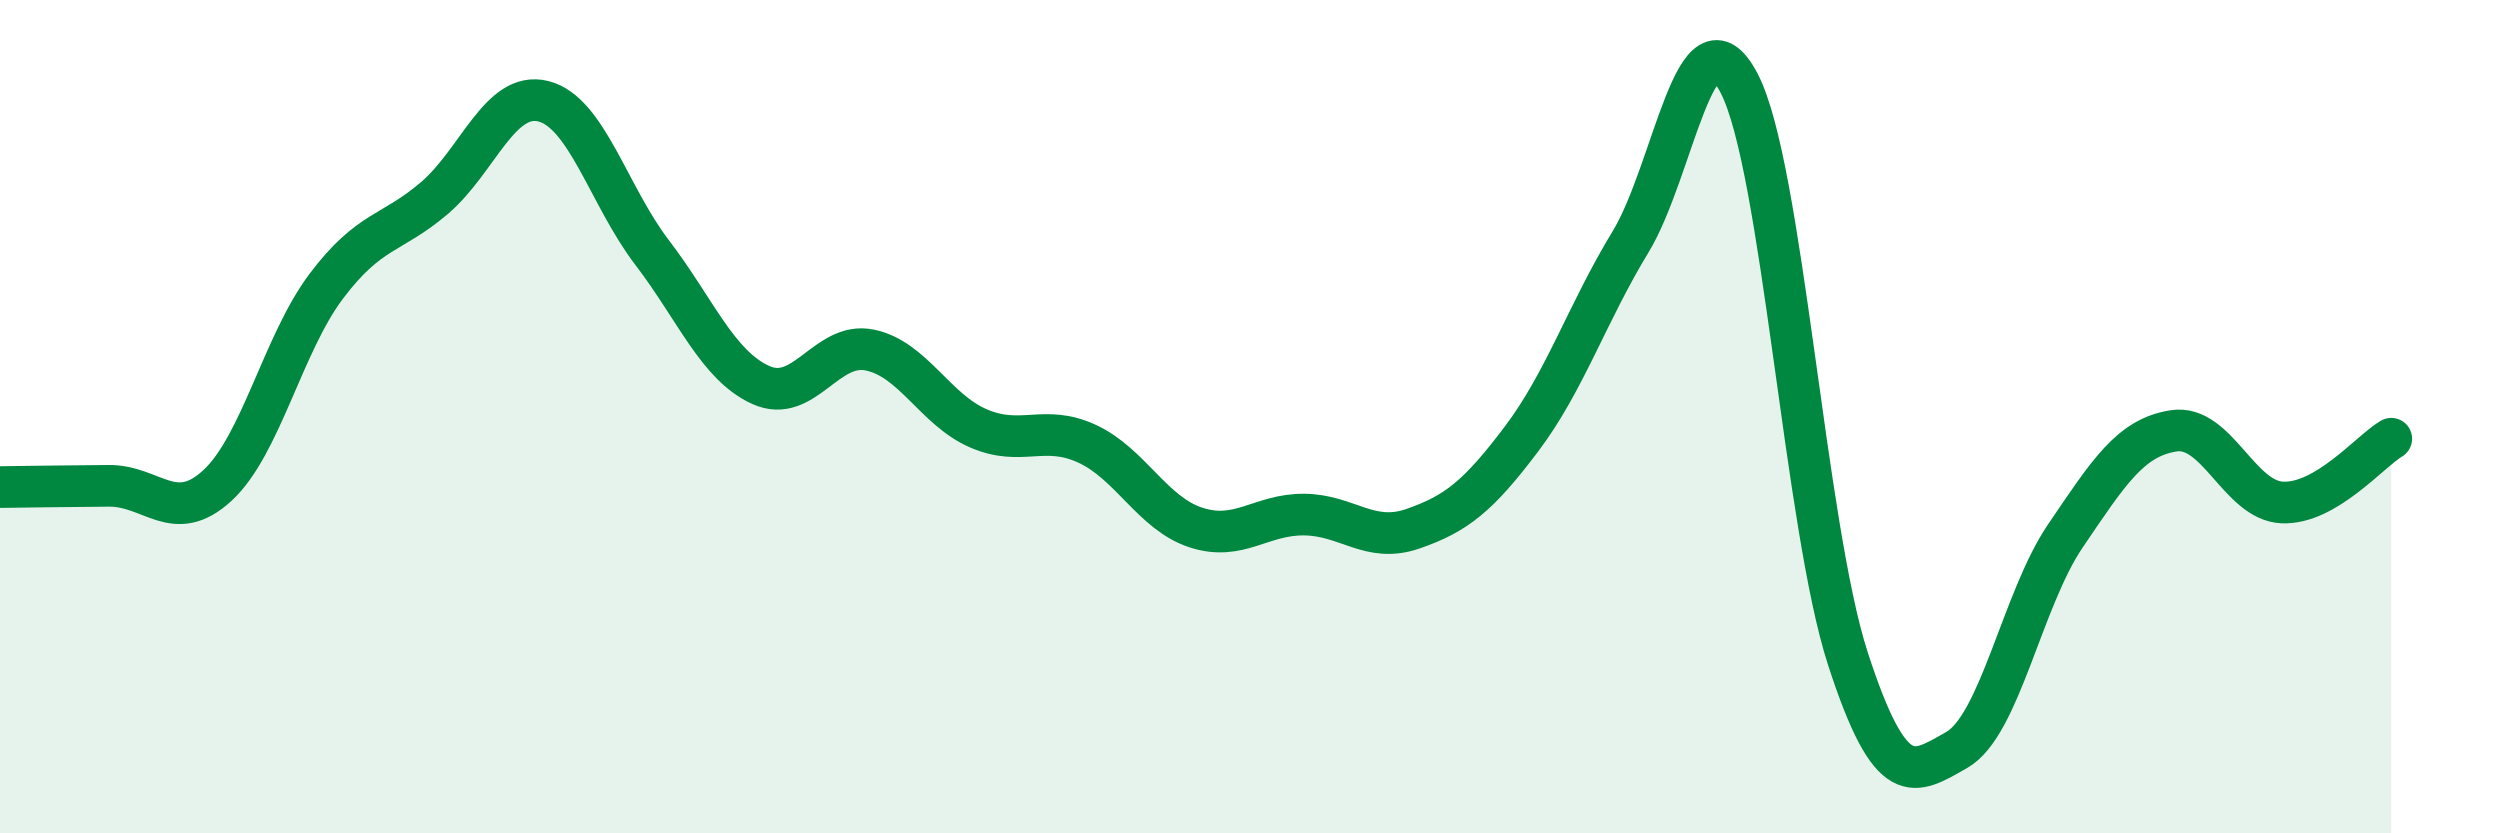
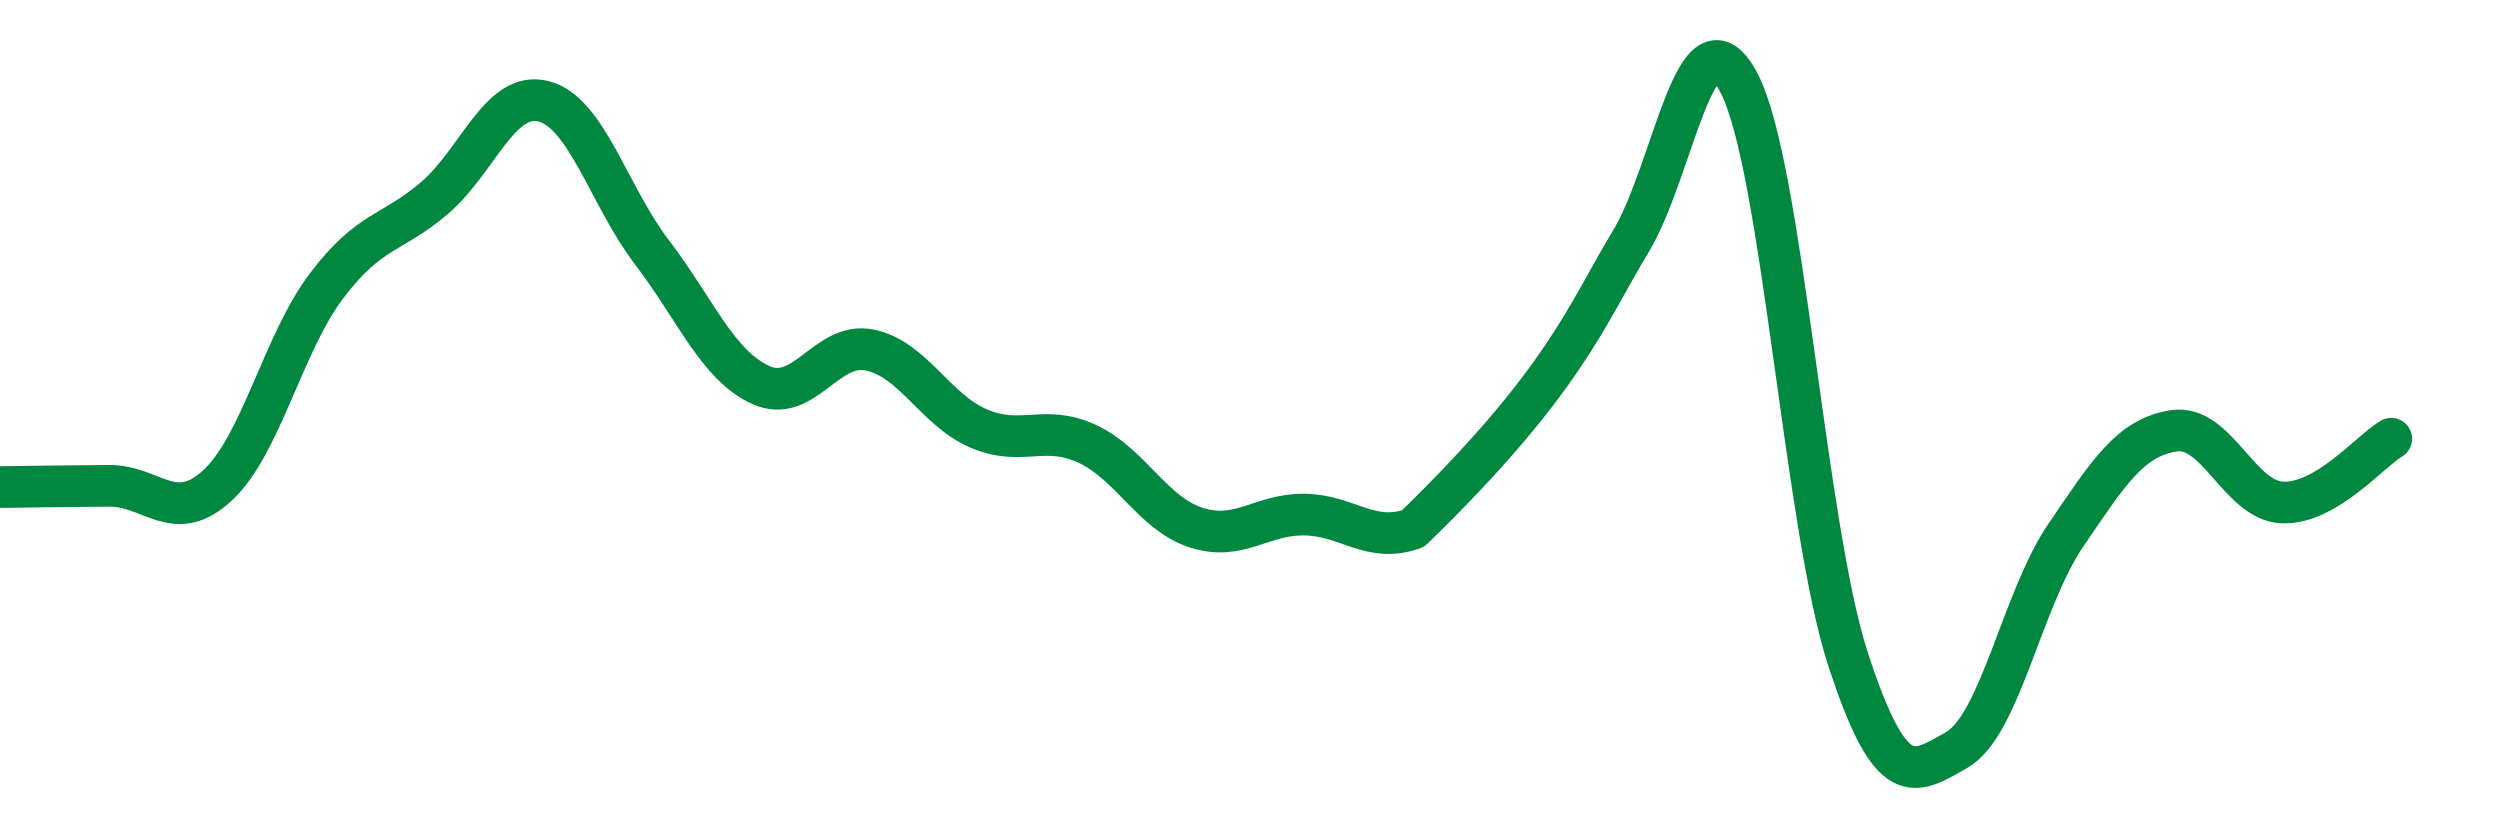
<svg xmlns="http://www.w3.org/2000/svg" width="60" height="20" viewBox="0 0 60 20">
-   <path d="M 0,11.69 C 0.52,11.68 1.57,11.67 2.61,11.66 C 3.65,11.65 4.18,12.61 5.22,11.65 C 6.26,10.69 6.79,8.25 7.83,6.87 C 8.87,5.49 9.39,5.64 10.43,4.75 C 11.47,3.86 12,2.17 13.04,2.43 C 14.08,2.69 14.61,4.7 15.65,6.06 C 16.69,7.42 17.22,8.77 18.26,9.24 C 19.3,9.71 19.83,8.19 20.87,8.4 C 21.91,8.61 22.44,9.83 23.48,10.28 C 24.52,10.73 25.05,10.17 26.09,10.65 C 27.13,11.13 27.66,12.32 28.7,12.66 C 29.74,13 30.26,12.34 31.3,12.35 C 32.34,12.36 32.87,13.05 33.91,12.69 C 34.95,12.33 35.48,11.91 36.52,10.53 C 37.56,9.15 38.09,7.52 39.13,5.81 C 40.17,4.1 40.7,0 41.74,2 C 42.78,4 43.31,12.61 44.35,15.81 C 45.39,19.01 45.92,18.59 46.96,18 C 48,17.41 48.53,14.39 49.57,12.86 C 50.61,11.33 51.13,10.5 52.17,10.34 C 53.21,10.18 53.74,12.02 54.78,12.06 C 55.82,12.1 56.87,10.84 57.39,10.53L57.39 20L0 20Z" fill="#008740" opacity="0.1" stroke-linecap="round" stroke-linejoin="round" />
-   <path d="M 0,11.69 C 0.52,11.68 1.57,11.67 2.61,11.66 C 3.65,11.65 4.18,12.61 5.22,11.65 C 6.26,10.69 6.79,8.25 7.83,6.87 C 8.87,5.49 9.39,5.64 10.43,4.75 C 11.47,3.86 12,2.17 13.04,2.43 C 14.08,2.69 14.61,4.7 15.65,6.06 C 16.69,7.42 17.22,8.77 18.26,9.24 C 19.3,9.71 19.83,8.19 20.87,8.4 C 21.91,8.61 22.44,9.83 23.48,10.28 C 24.52,10.73 25.05,10.17 26.09,10.65 C 27.13,11.13 27.66,12.32 28.7,12.66 C 29.74,13 30.26,12.34 31.3,12.35 C 32.34,12.36 32.87,13.05 33.91,12.69 C 34.95,12.33 35.48,11.91 36.52,10.53 C 37.56,9.15 38.09,7.52 39.13,5.81 C 40.17,4.1 40.7,0 41.74,2 C 42.78,4 43.31,12.61 44.35,15.81 C 45.39,19.01 45.92,18.59 46.96,18 C 48,17.41 48.53,14.39 49.57,12.86 C 50.61,11.33 51.13,10.5 52.17,10.34 C 53.21,10.18 53.74,12.02 54.78,12.06 C 55.82,12.1 56.87,10.84 57.39,10.53" stroke="#008740" stroke-width="1" fill="none" stroke-linecap="round" stroke-linejoin="round" />
+   <path d="M 0,11.69 C 0.52,11.68 1.57,11.67 2.61,11.66 C 3.65,11.65 4.18,12.61 5.22,11.65 C 6.26,10.69 6.79,8.25 7.83,6.87 C 8.87,5.49 9.39,5.64 10.43,4.75 C 11.47,3.86 12,2.17 13.04,2.43 C 14.08,2.69 14.61,4.7 15.65,6.06 C 16.69,7.42 17.22,8.77 18.26,9.24 C 19.3,9.71 19.83,8.19 20.87,8.4 C 21.91,8.61 22.44,9.83 23.48,10.28 C 24.52,10.73 25.05,10.17 26.09,10.65 C 27.13,11.13 27.66,12.32 28.7,12.66 C 29.74,13 30.26,12.34 31.3,12.35 C 32.34,12.36 32.87,13.05 33.91,12.69 C 37.56,9.15 38.09,7.52 39.13,5.81 C 40.17,4.1 40.7,0 41.74,2 C 42.78,4 43.31,12.61 44.35,15.81 C 45.39,19.01 45.92,18.59 46.96,18 C 48,17.41 48.53,14.39 49.57,12.86 C 50.61,11.33 51.13,10.5 52.17,10.34 C 53.21,10.18 53.74,12.02 54.78,12.06 C 55.82,12.1 56.87,10.84 57.39,10.53" stroke="#008740" stroke-width="1" fill="none" stroke-linecap="round" stroke-linejoin="round" />
</svg>